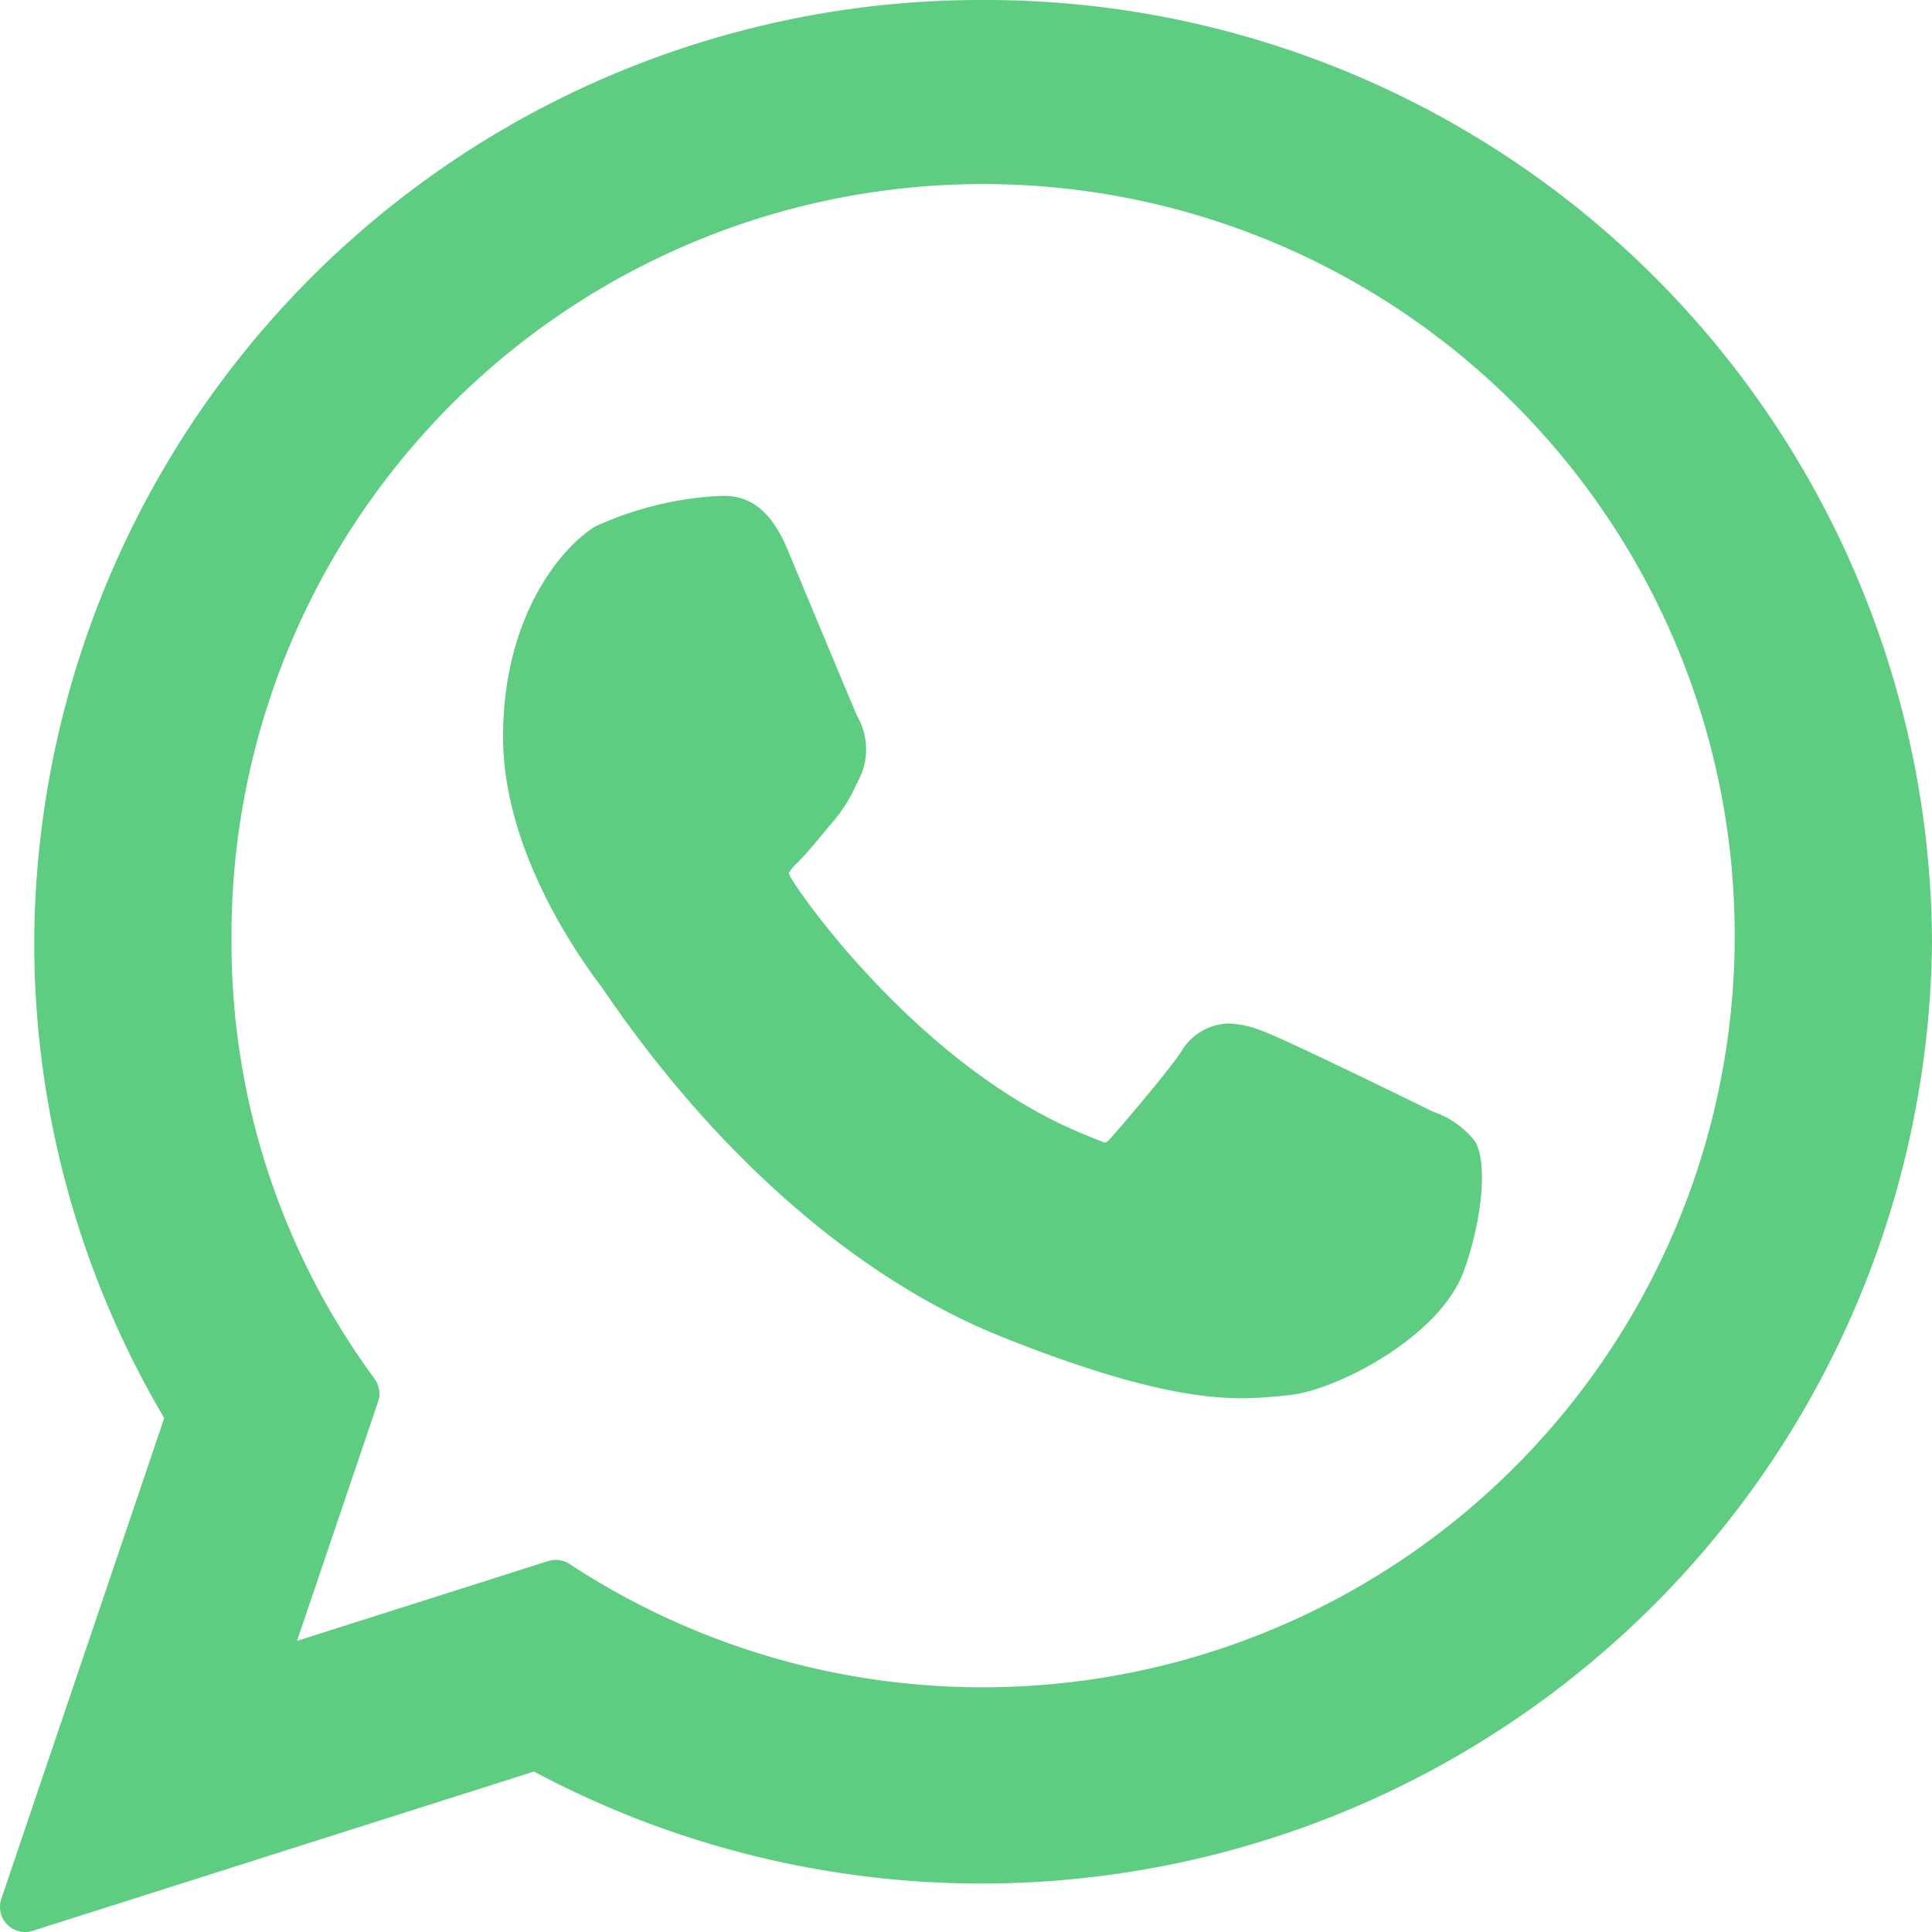
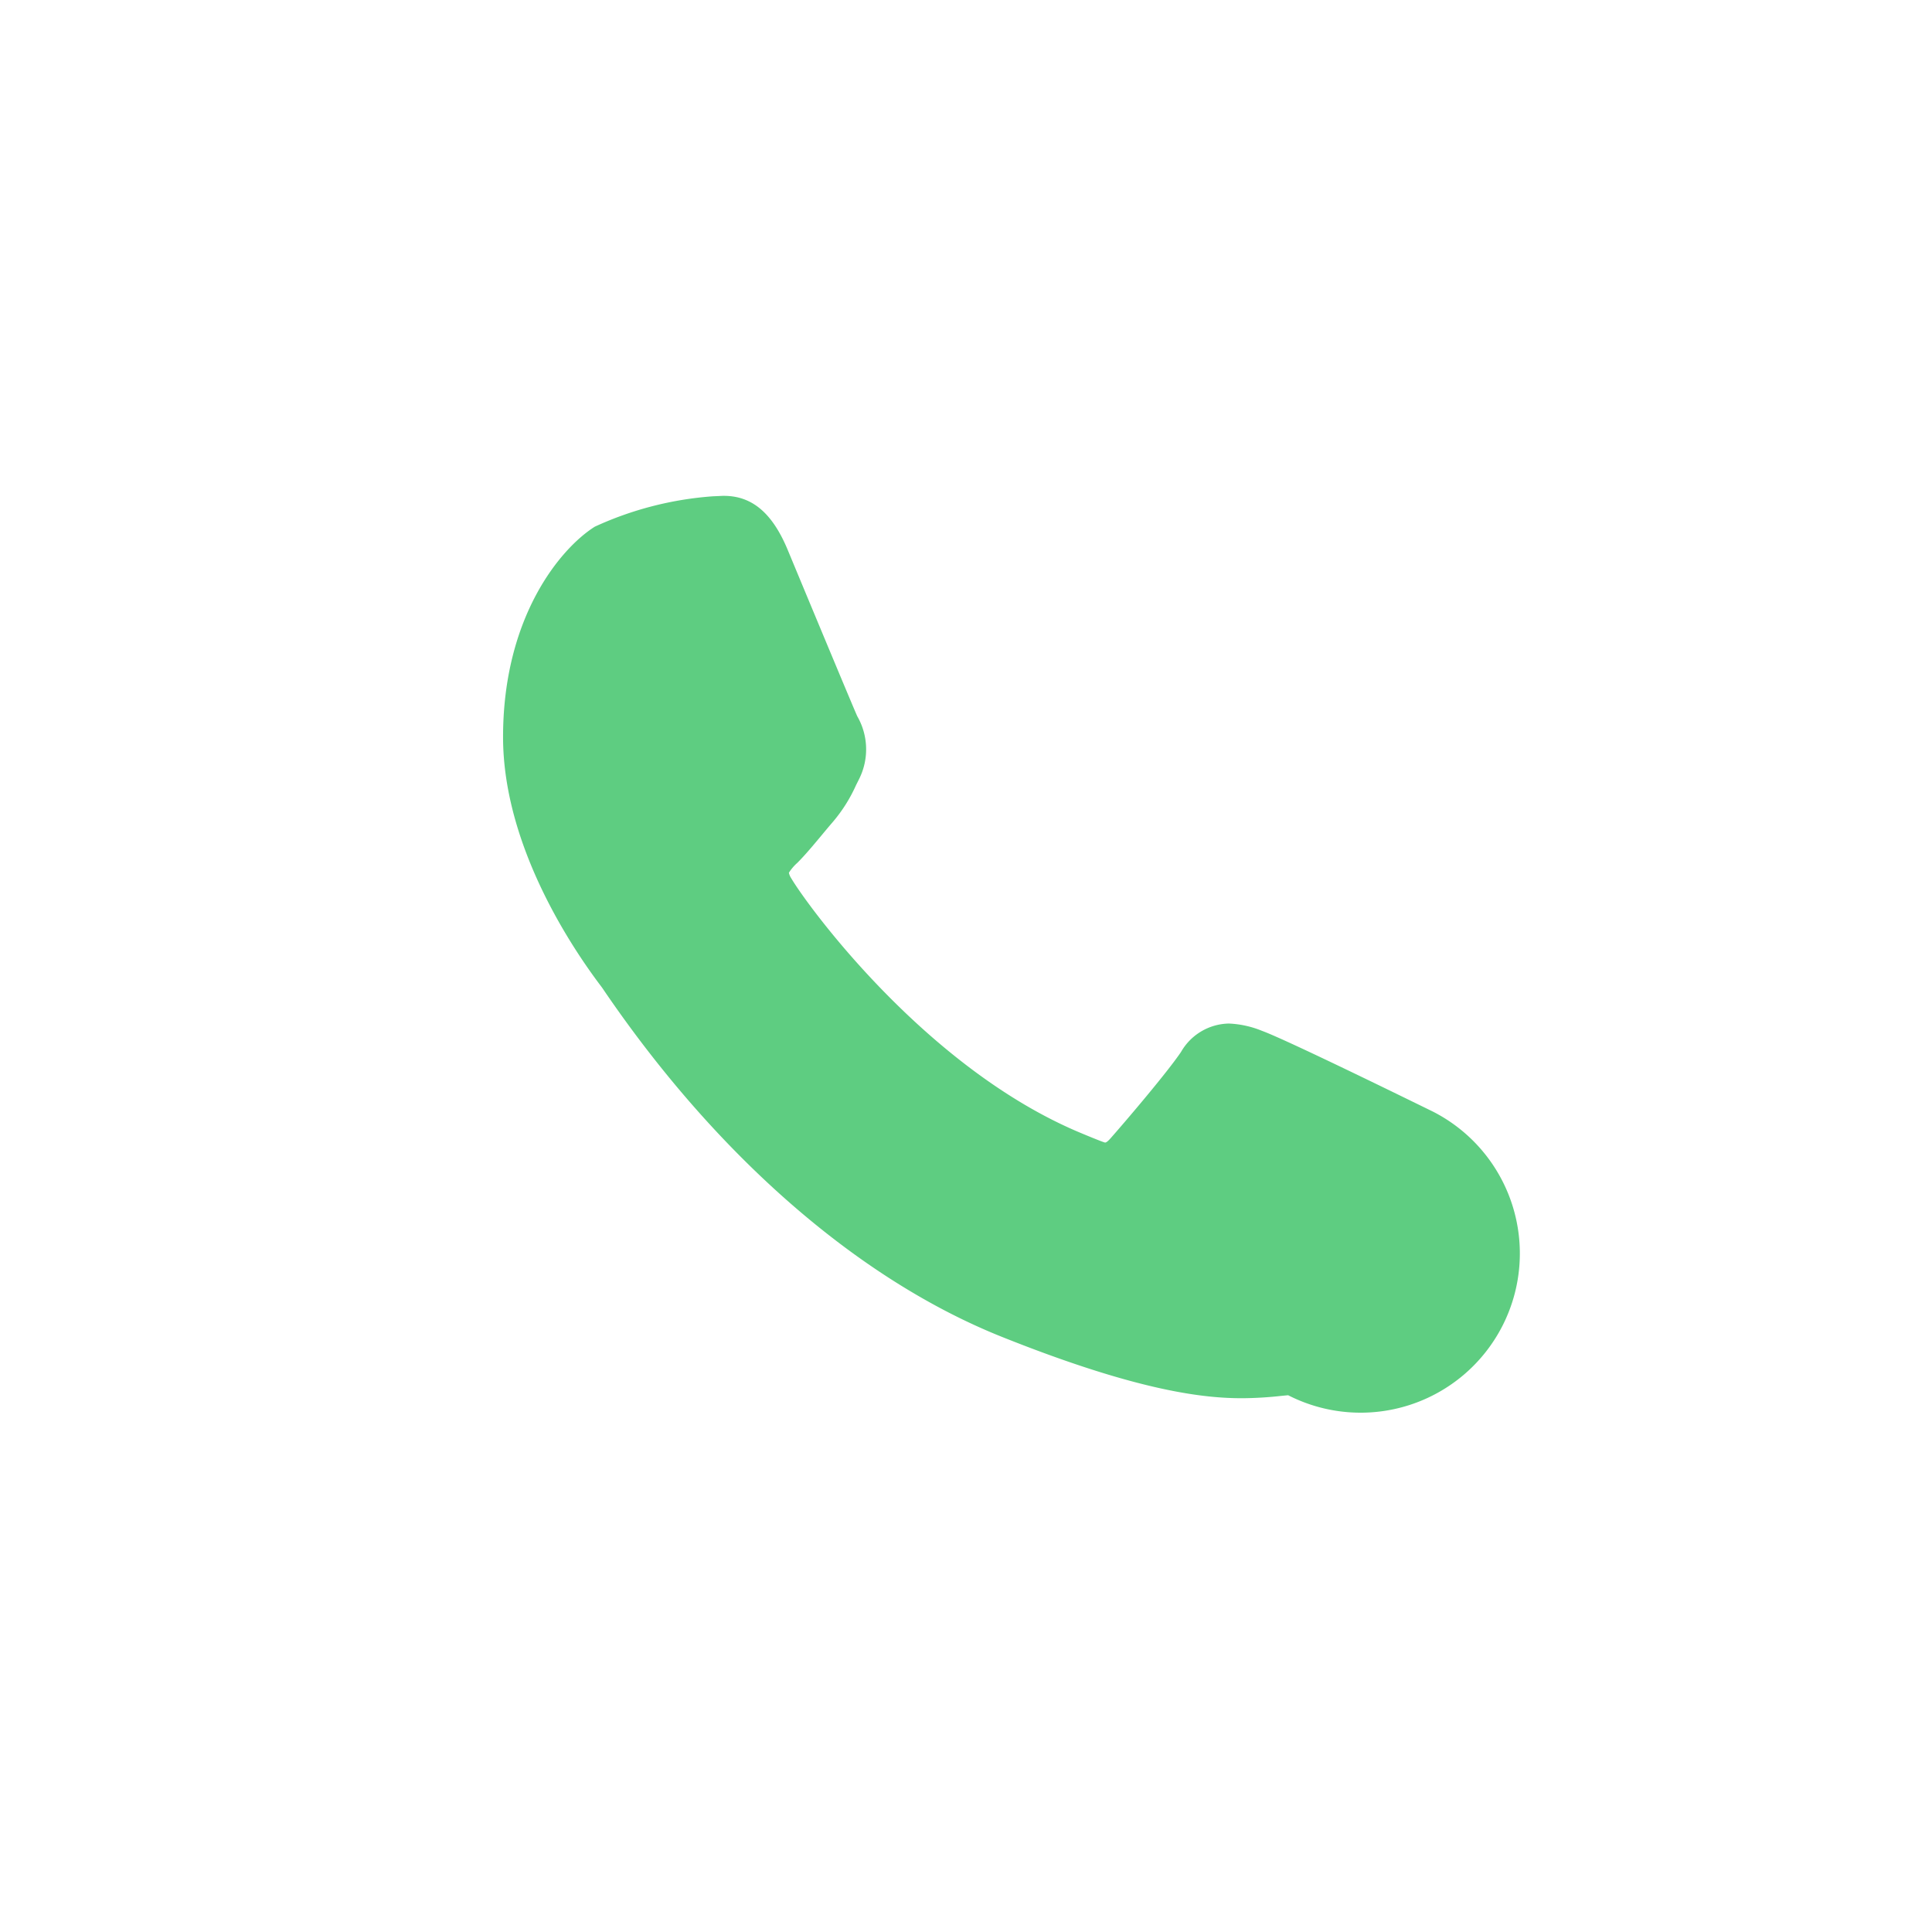
<svg xmlns="http://www.w3.org/2000/svg" id="whatsapp" width="60" height="60" viewBox="0 0 60 60">
-   <path id="XMLID_469_" d="M109.777,98.773c-.118-.057-4.53-2.229-5.314-2.511a3.052,3.052,0,0,0-1.028-.227,1.749,1.749,0,0,0-1.486.88c-.441.655-1.775,2.215-2.187,2.681-.054.062-.127.135-.171.135s-.722-.281-.929-.371c-4.733-2.056-8.325-7-8.818-7.834a.488.488,0,0,1-.074-.174,1.422,1.422,0,0,1,.259-.305c.24-.238.5-.551.753-.854.119-.144.239-.287.356-.423a4.752,4.752,0,0,0,.717-1.138l.1-.2a2.057,2.057,0,0,0-.06-1.937c-.1-.209-1.967-4.7-2.165-5.177-.476-1.14-1.106-1.671-1.98-1.671-.081,0,0,0-.34.014a10.575,10.575,0,0,0-3.669.944c-1.058.667-2.848,2.794-2.848,6.533,0,3.366,2.136,6.544,3.053,7.752.023.03.065.092.125.181,3.512,5.129,7.89,8.93,12.328,10.7,4.273,1.707,6.3,1.9,7.446,1.9h0a11.64,11.64,0,0,0,1.212-.072l.217-.021c1.476-.131,4.72-1.812,5.458-3.862.581-1.615.734-3.38.348-4.02A2.785,2.785,0,0,0,109.777,98.773Z" transform="translate(-65.27 -64.248)" fill="#5ecd81" />
-   <path id="XMLID_470_" d="M30.533,0A29.393,29.393,0,0,0,1.063,29.249,29.034,29.034,0,0,0,5.1,44.04L.041,58.971a.779.779,0,0,0,.974.993l15.569-4.947A29.517,29.517,0,0,0,60,29.249,29.392,29.392,0,0,0,30.533,0Zm0,52.4a23.346,23.346,0,0,1-12.845-3.829.78.78,0,0,0-.664-.091l-7.8,2.479,2.518-7.428a.78.78,0,0,0-.109-.71A22.838,22.838,0,0,1,7.19,29.249,23.342,23.342,0,1,1,30.533,52.4Z" transform="translate(0)" fill="#5ecd81" />
+   <path id="XMLID_469_" d="M109.777,98.773c-.118-.057-4.53-2.229-5.314-2.511a3.052,3.052,0,0,0-1.028-.227,1.749,1.749,0,0,0-1.486.88c-.441.655-1.775,2.215-2.187,2.681-.054.062-.127.135-.171.135s-.722-.281-.929-.371c-4.733-2.056-8.325-7-8.818-7.834a.488.488,0,0,1-.074-.174,1.422,1.422,0,0,1,.259-.305c.24-.238.5-.551.753-.854.119-.144.239-.287.356-.423a4.752,4.752,0,0,0,.717-1.138l.1-.2a2.057,2.057,0,0,0-.06-1.937c-.1-.209-1.967-4.7-2.165-5.177-.476-1.14-1.106-1.671-1.98-1.671-.081,0,0,0-.34.014a10.575,10.575,0,0,0-3.669.944c-1.058.667-2.848,2.794-2.848,6.533,0,3.366,2.136,6.544,3.053,7.752.023.03.065.092.125.181,3.512,5.129,7.89,8.93,12.328,10.7,4.273,1.707,6.3,1.9,7.446,1.9h0a11.64,11.64,0,0,0,1.212-.072l.217-.021A2.785,2.785,0,0,0,109.777,98.773Z" transform="translate(-65.27 -64.248)" fill="#5ecd81" />
</svg>